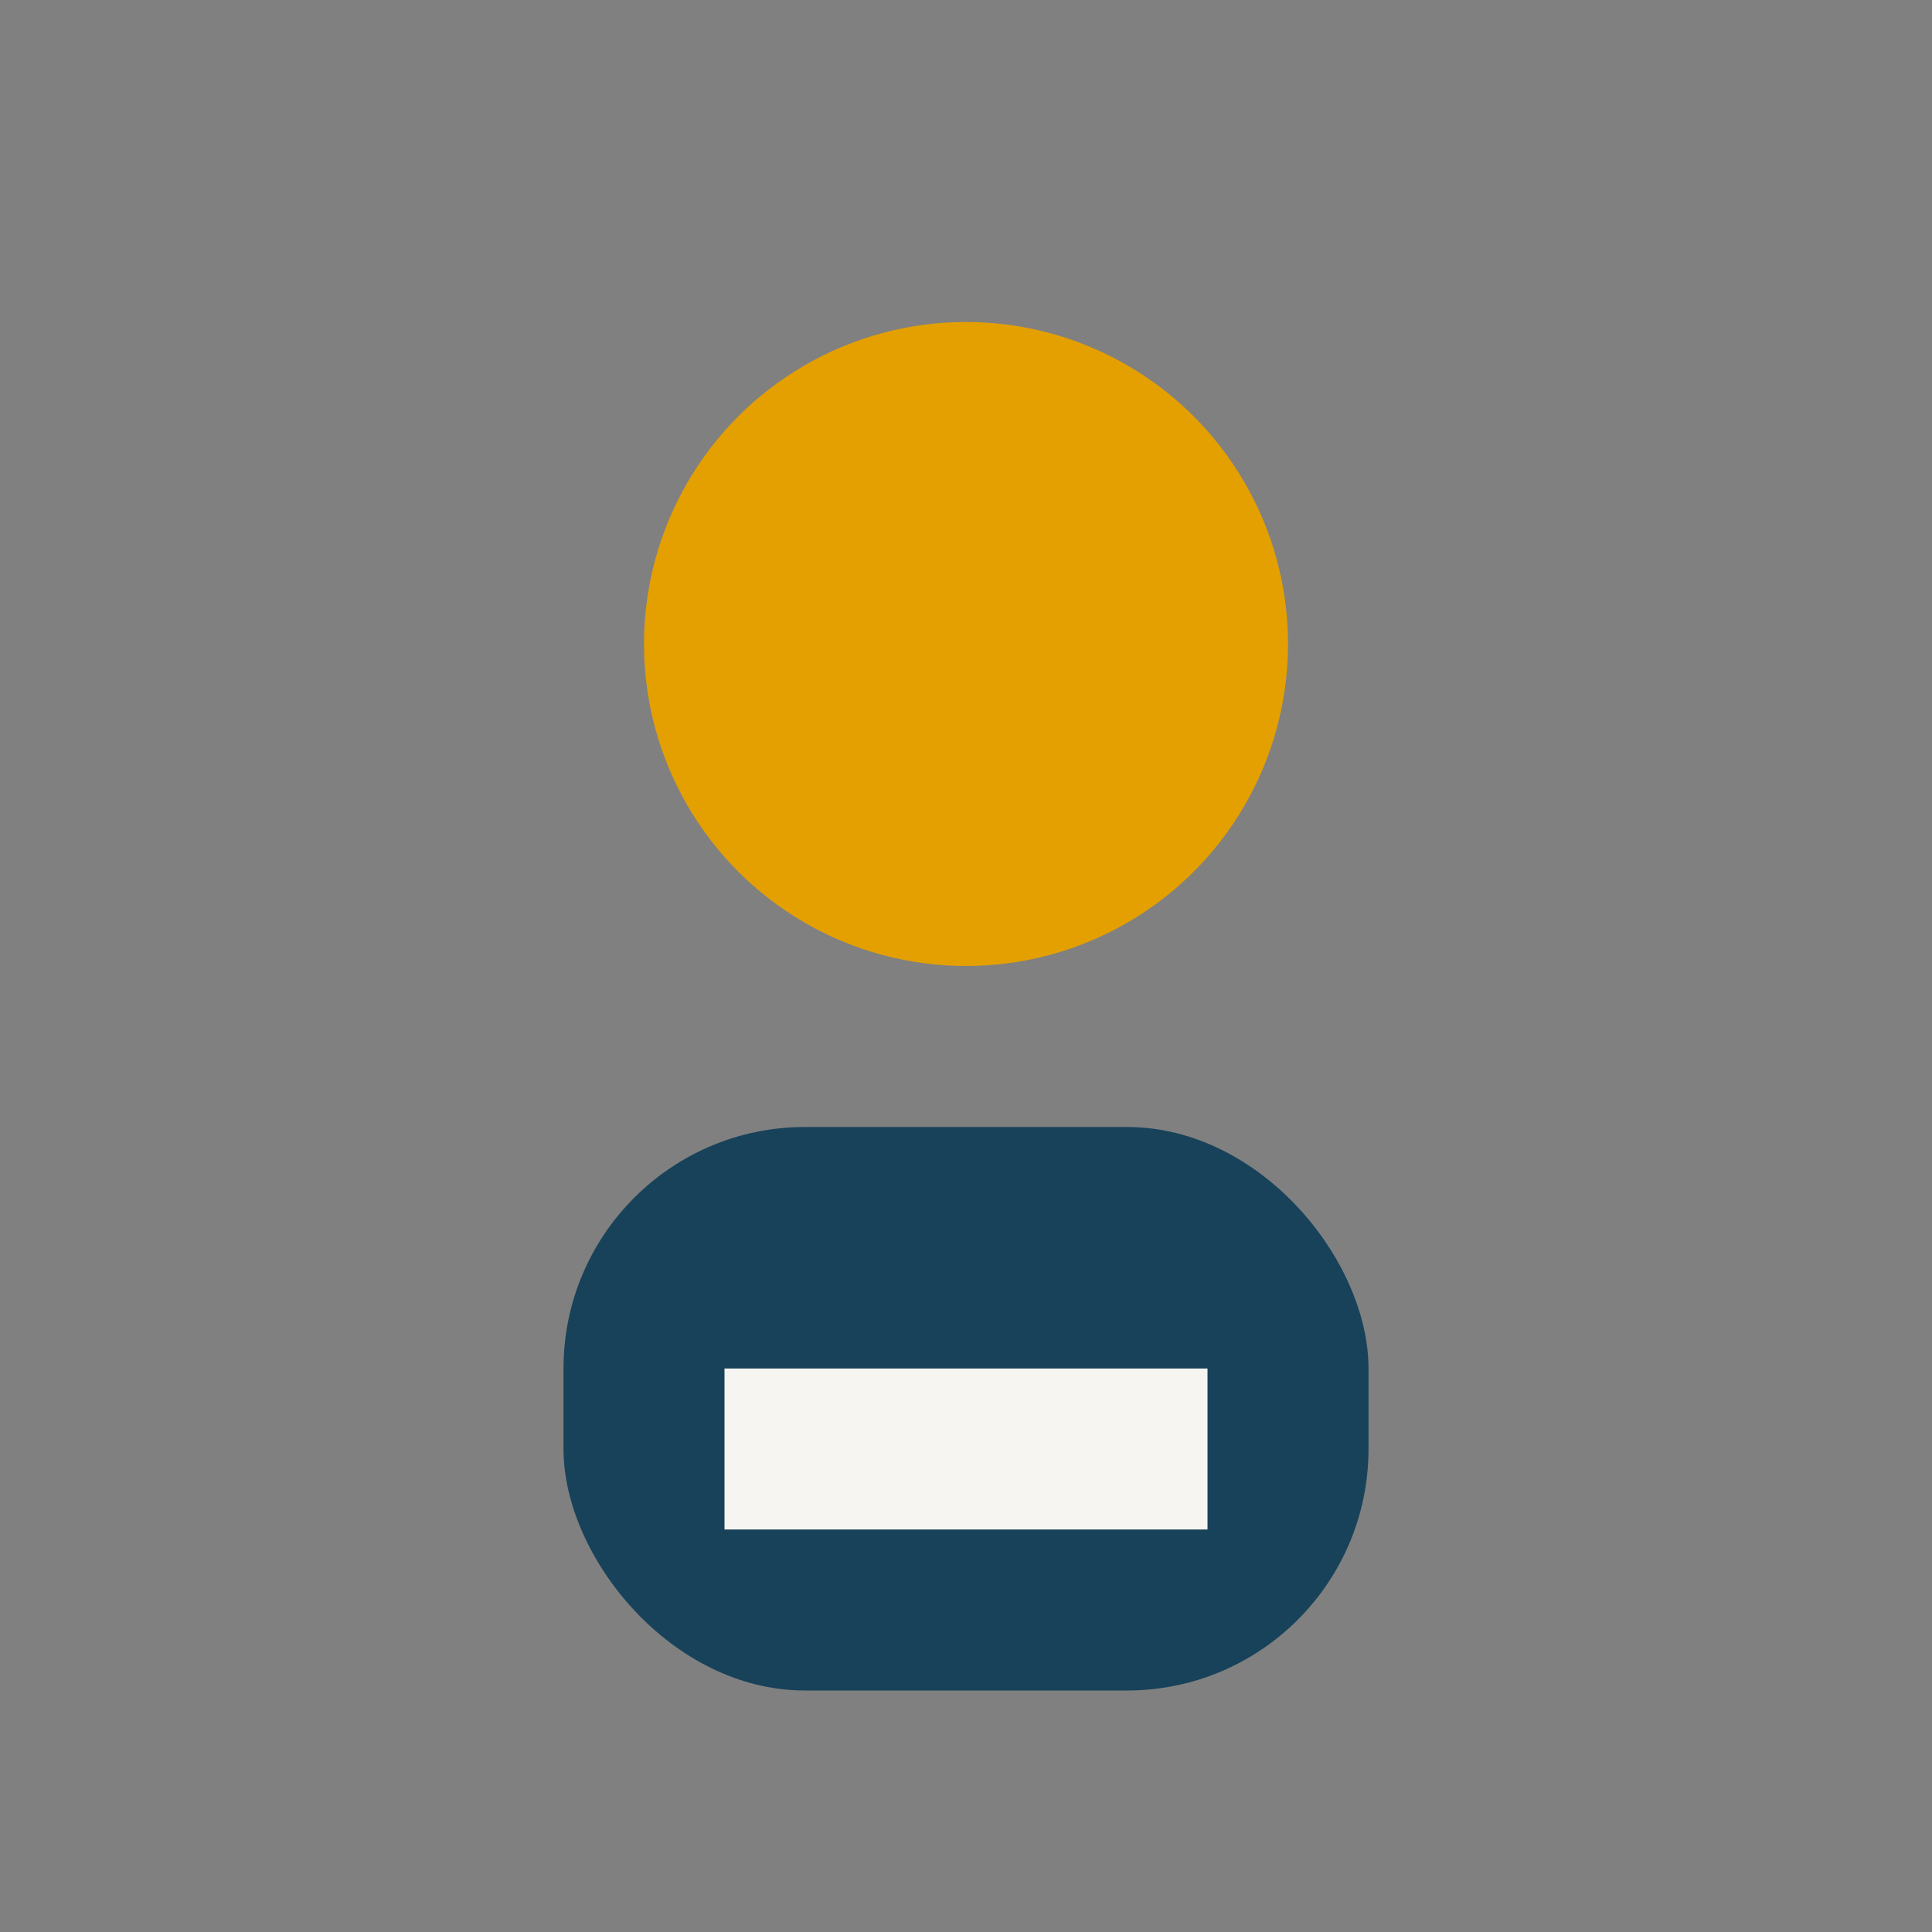
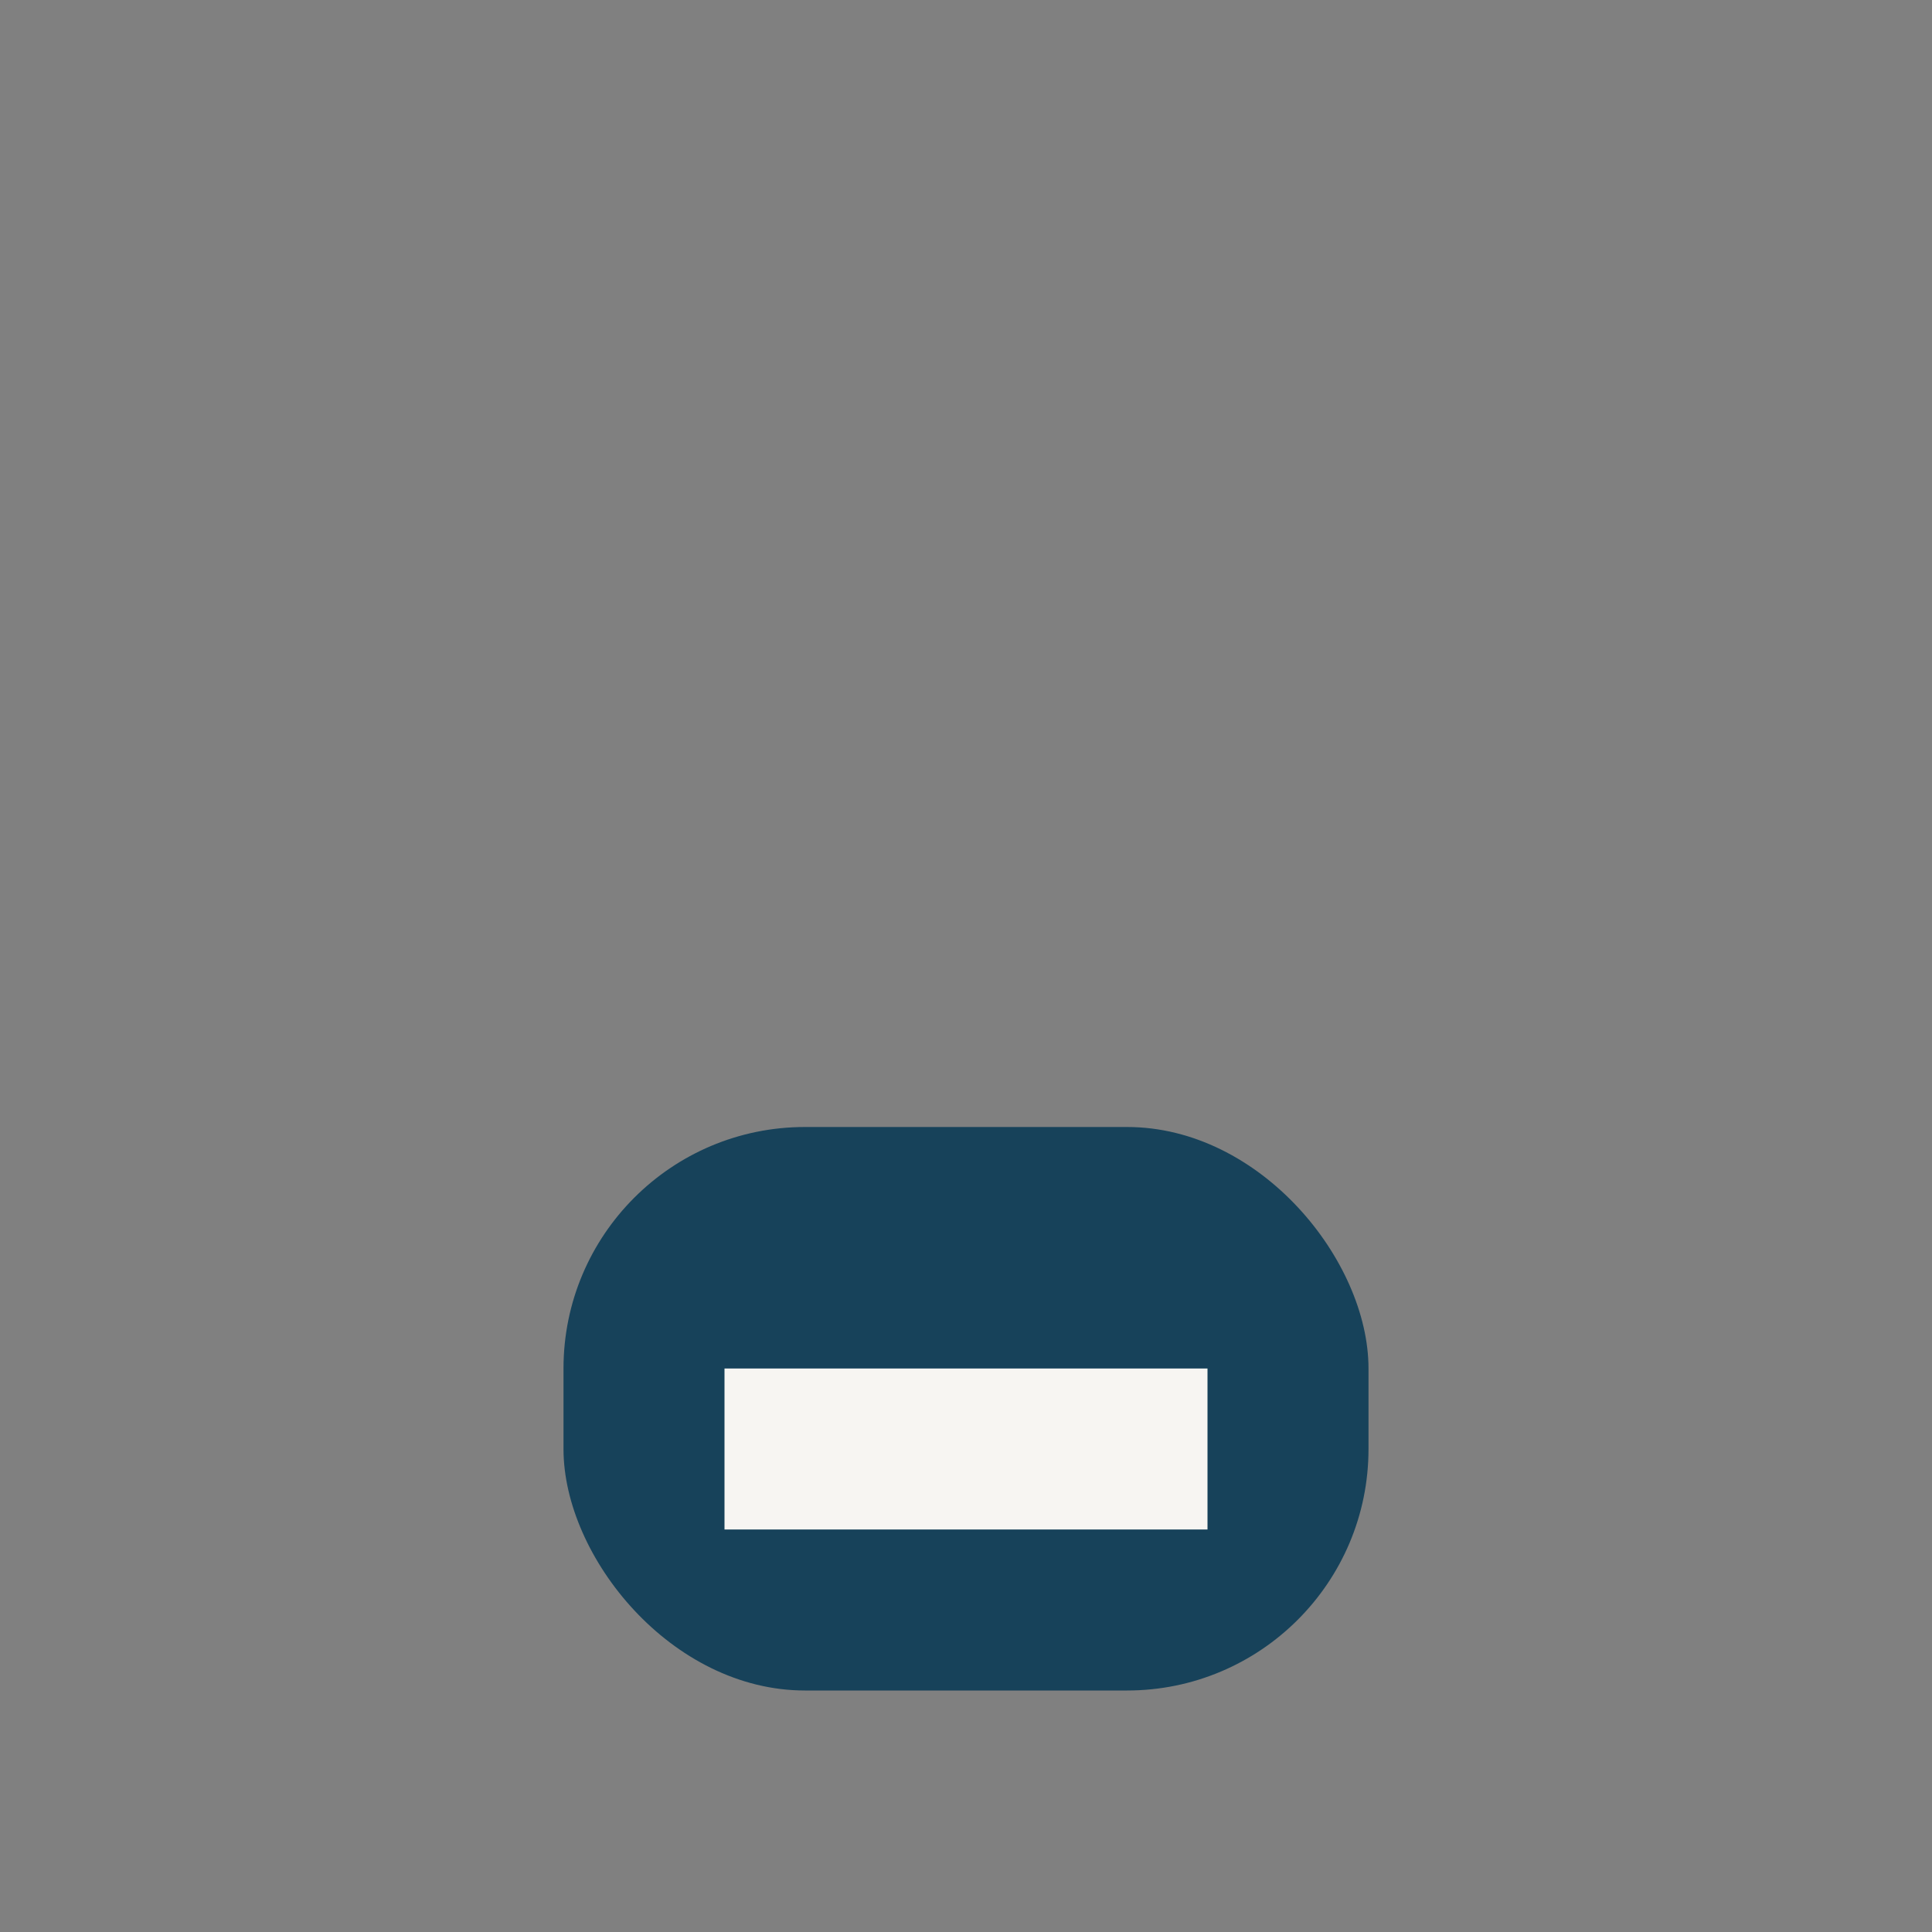
<svg xmlns="http://www.w3.org/2000/svg" width="24" height="24" viewBox="0 0 24 24">
  <rect x="0" y="0" width="24" height="24" fill="#808080" stroke="none" />
-   <circle cx="12" cy="8" r="4" fill="#E4A000" />
  <rect x="7" y="14" width="10" height="7" rx="3" fill="#17425A" />
  <rect x="9" y="17" width="6" height="2" fill="#F7F5F2" />
</svg>